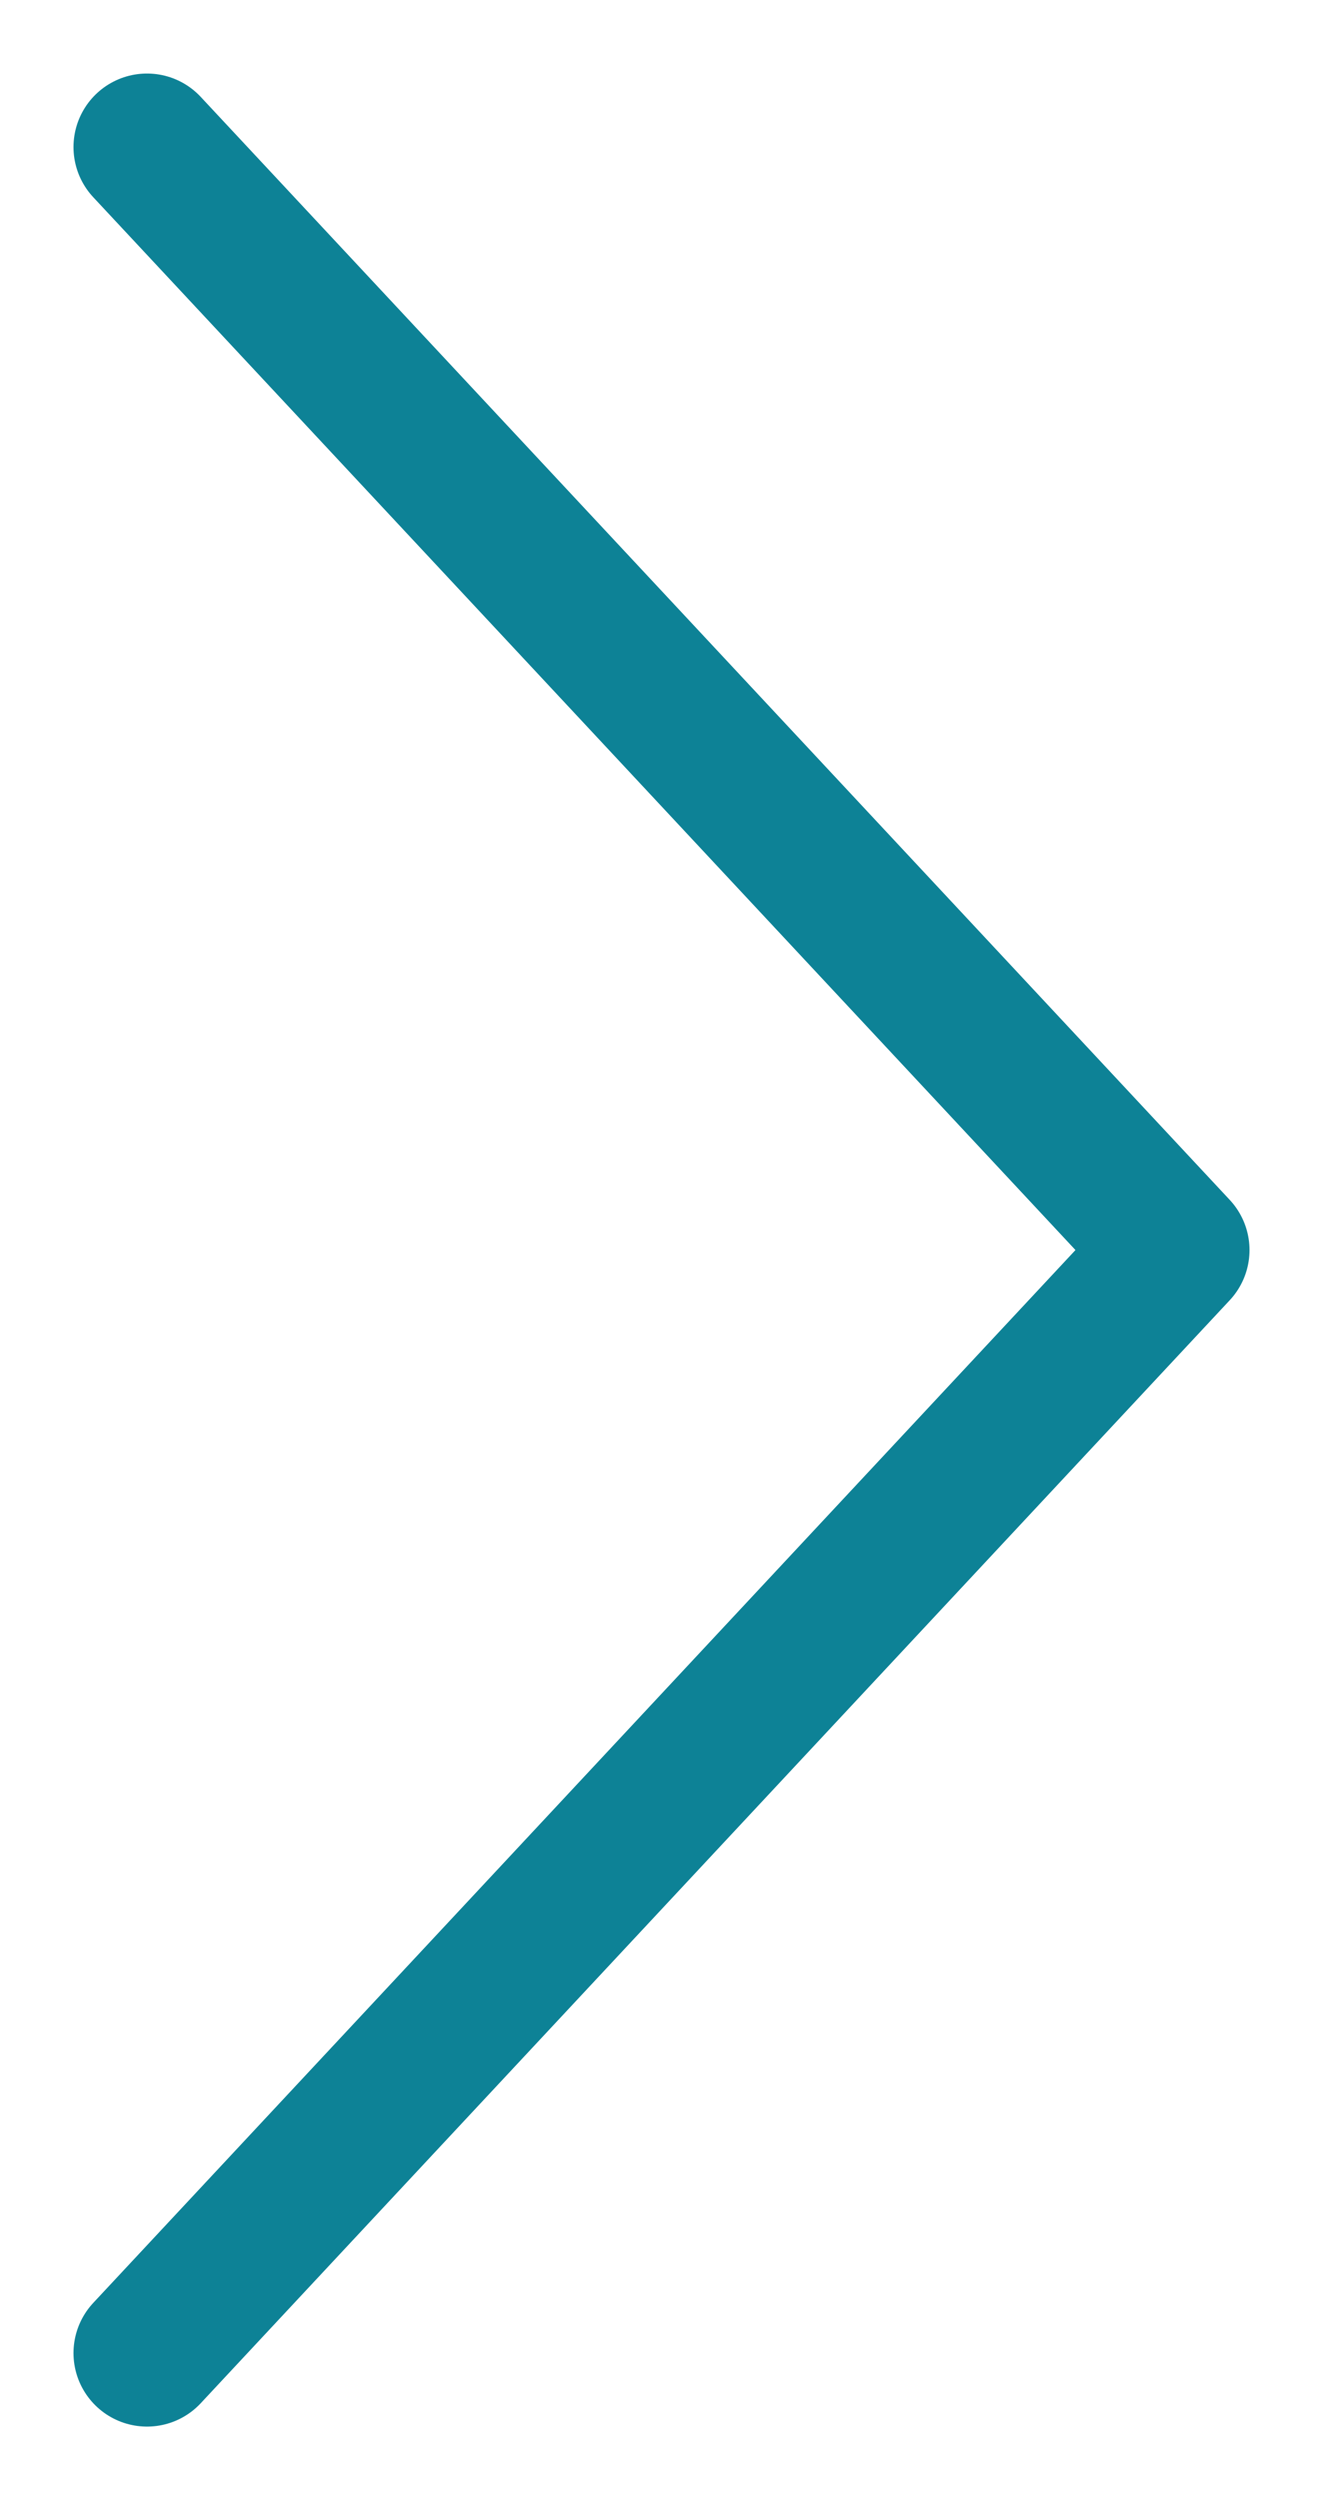
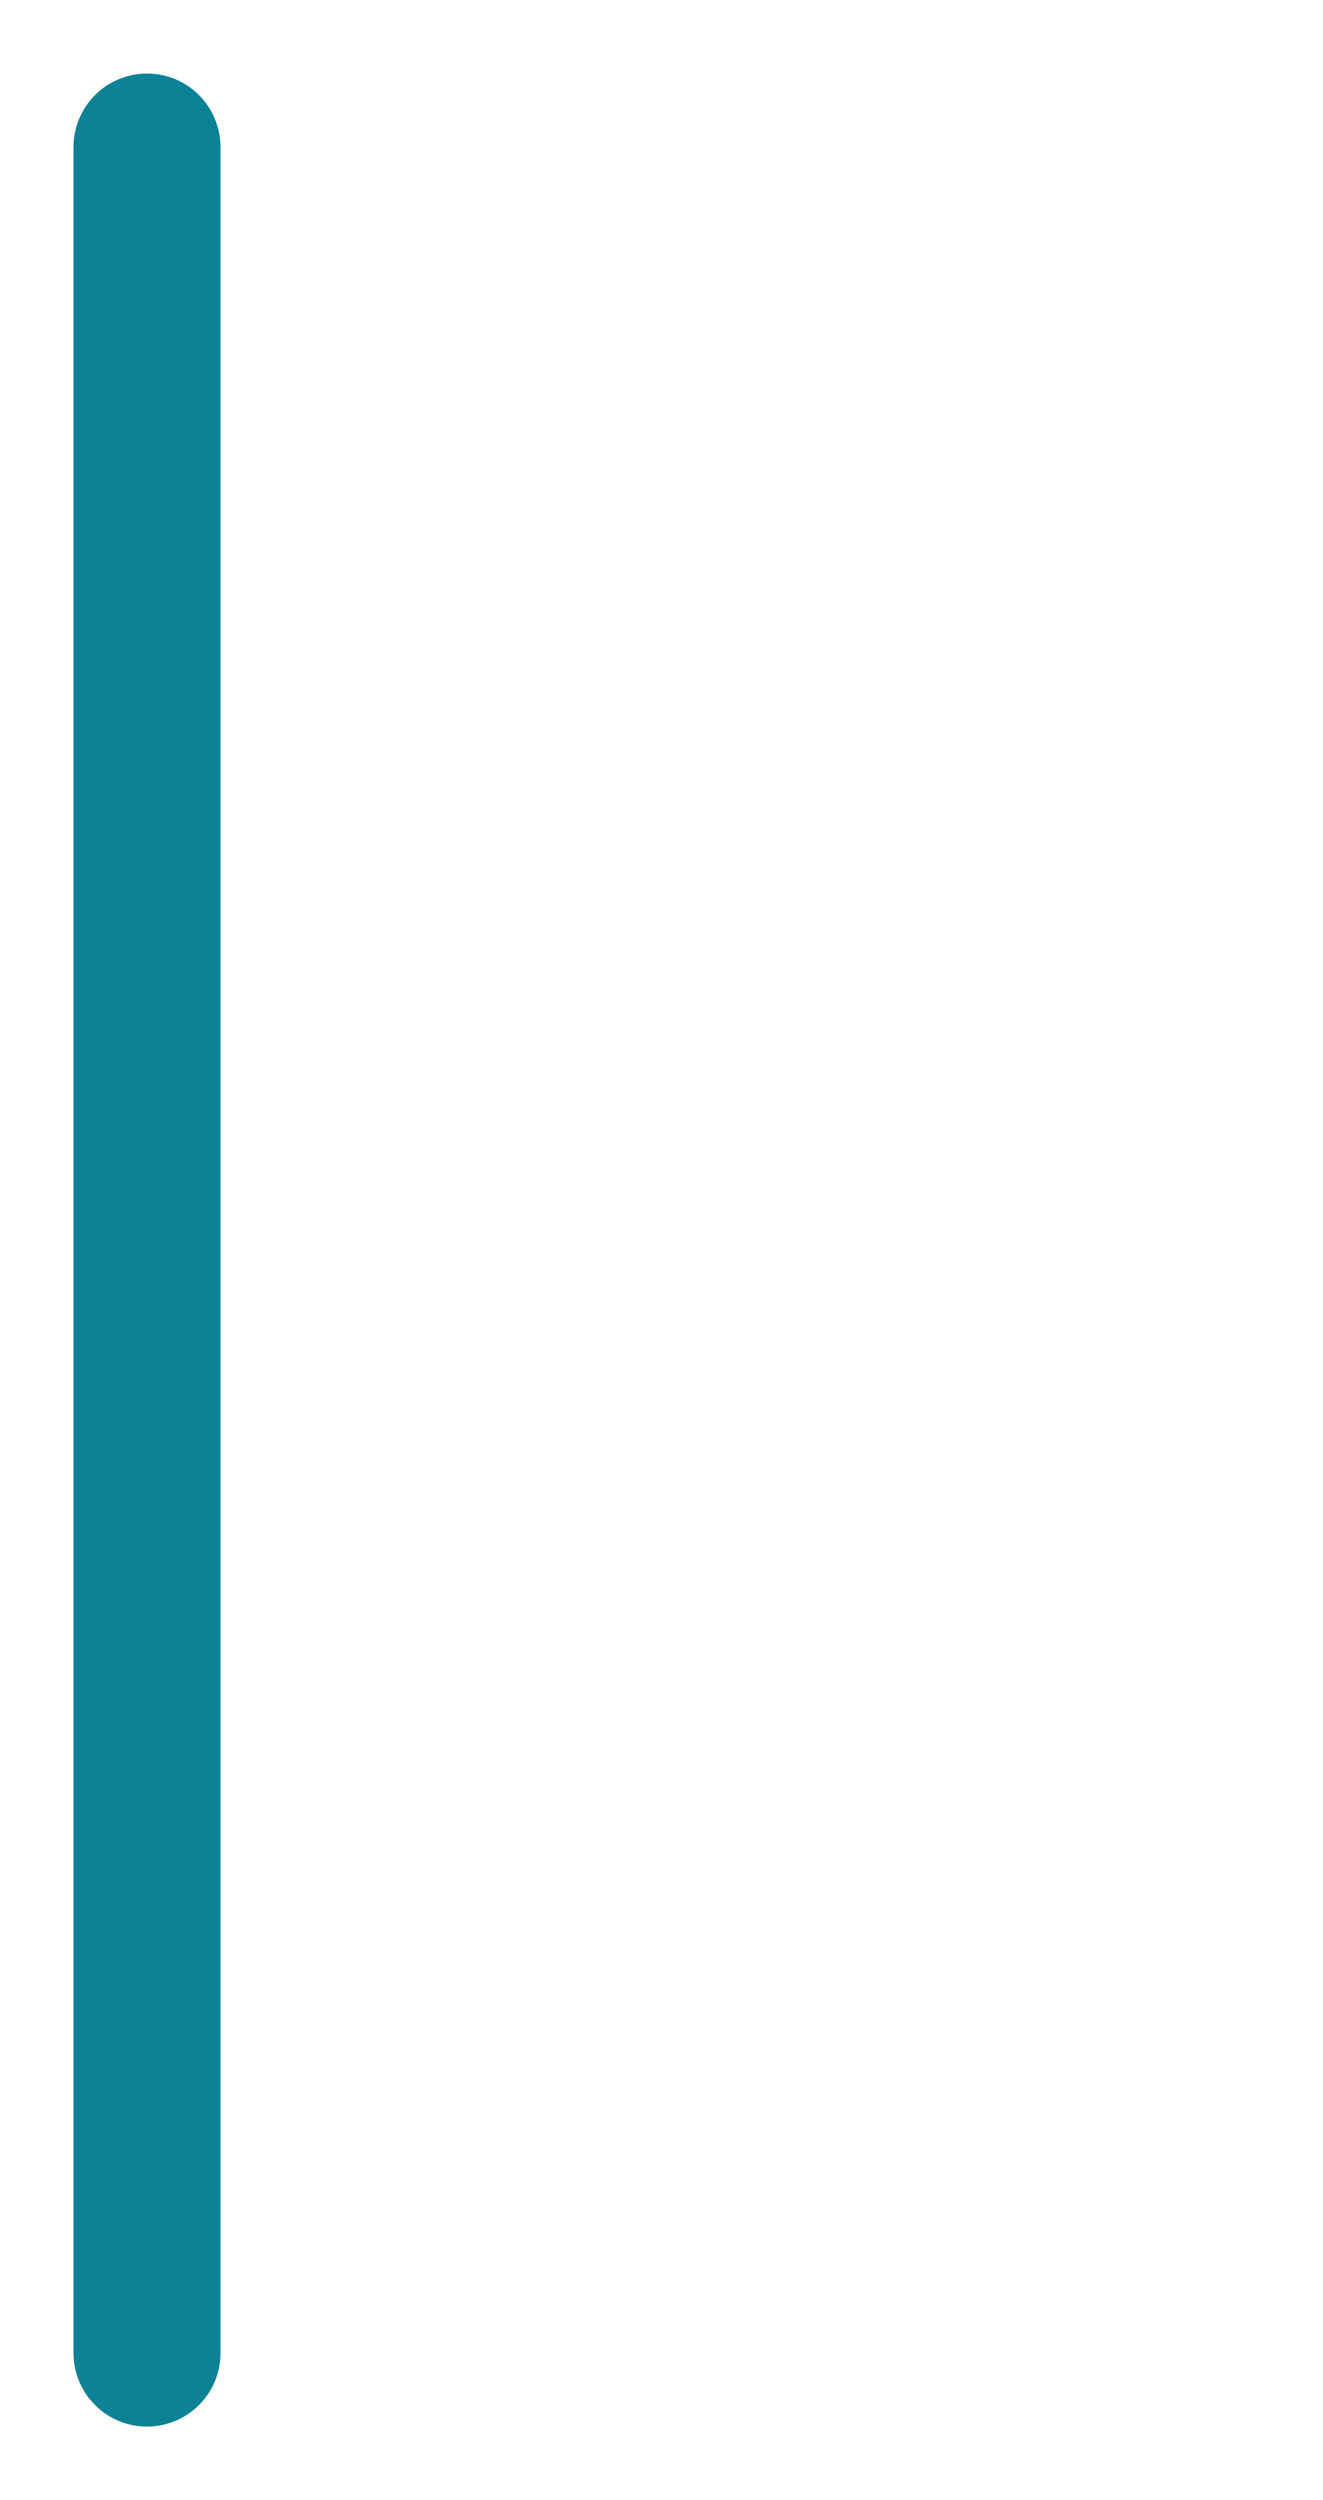
<svg xmlns="http://www.w3.org/2000/svg" width="9" height="17" viewBox="0 0 9 17" fill="none">
-   <path d="M1 1L8 8.5L1 16" stroke="#0D8296" stroke-linecap="round" stroke-linejoin="round" />
+   <path d="M1 1L1 16" stroke="#0D8296" stroke-linecap="round" stroke-linejoin="round" />
</svg>